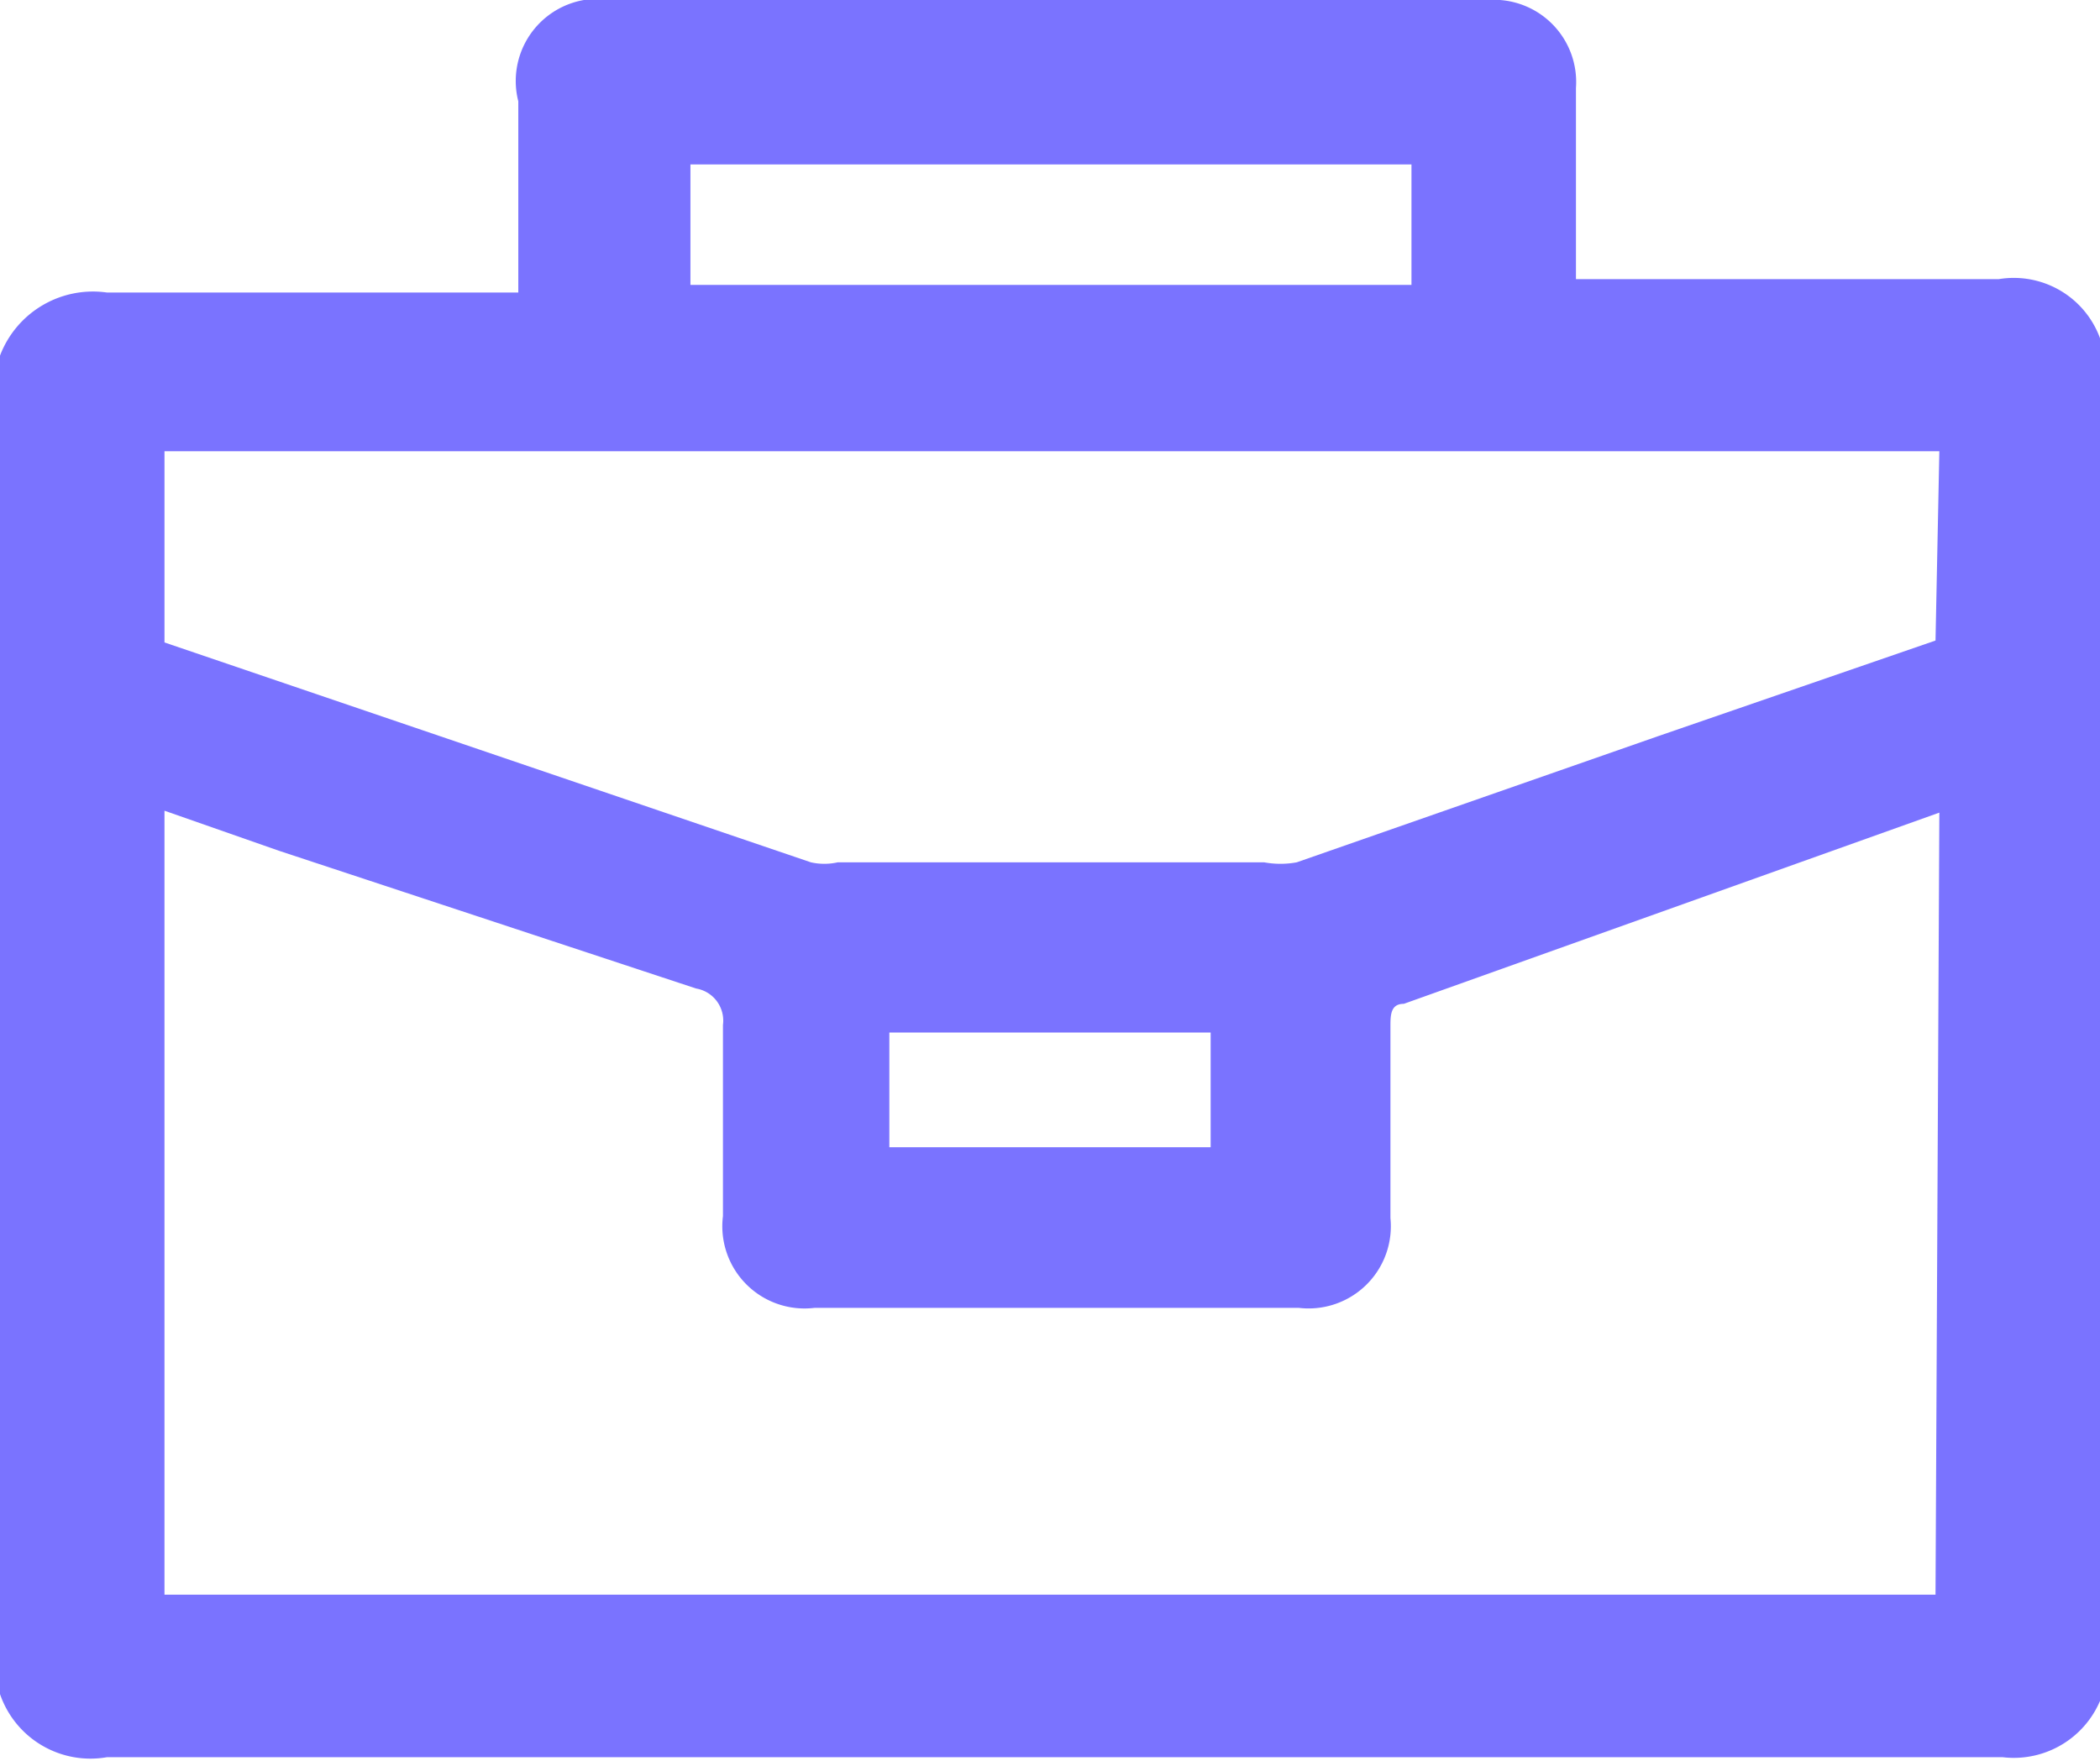
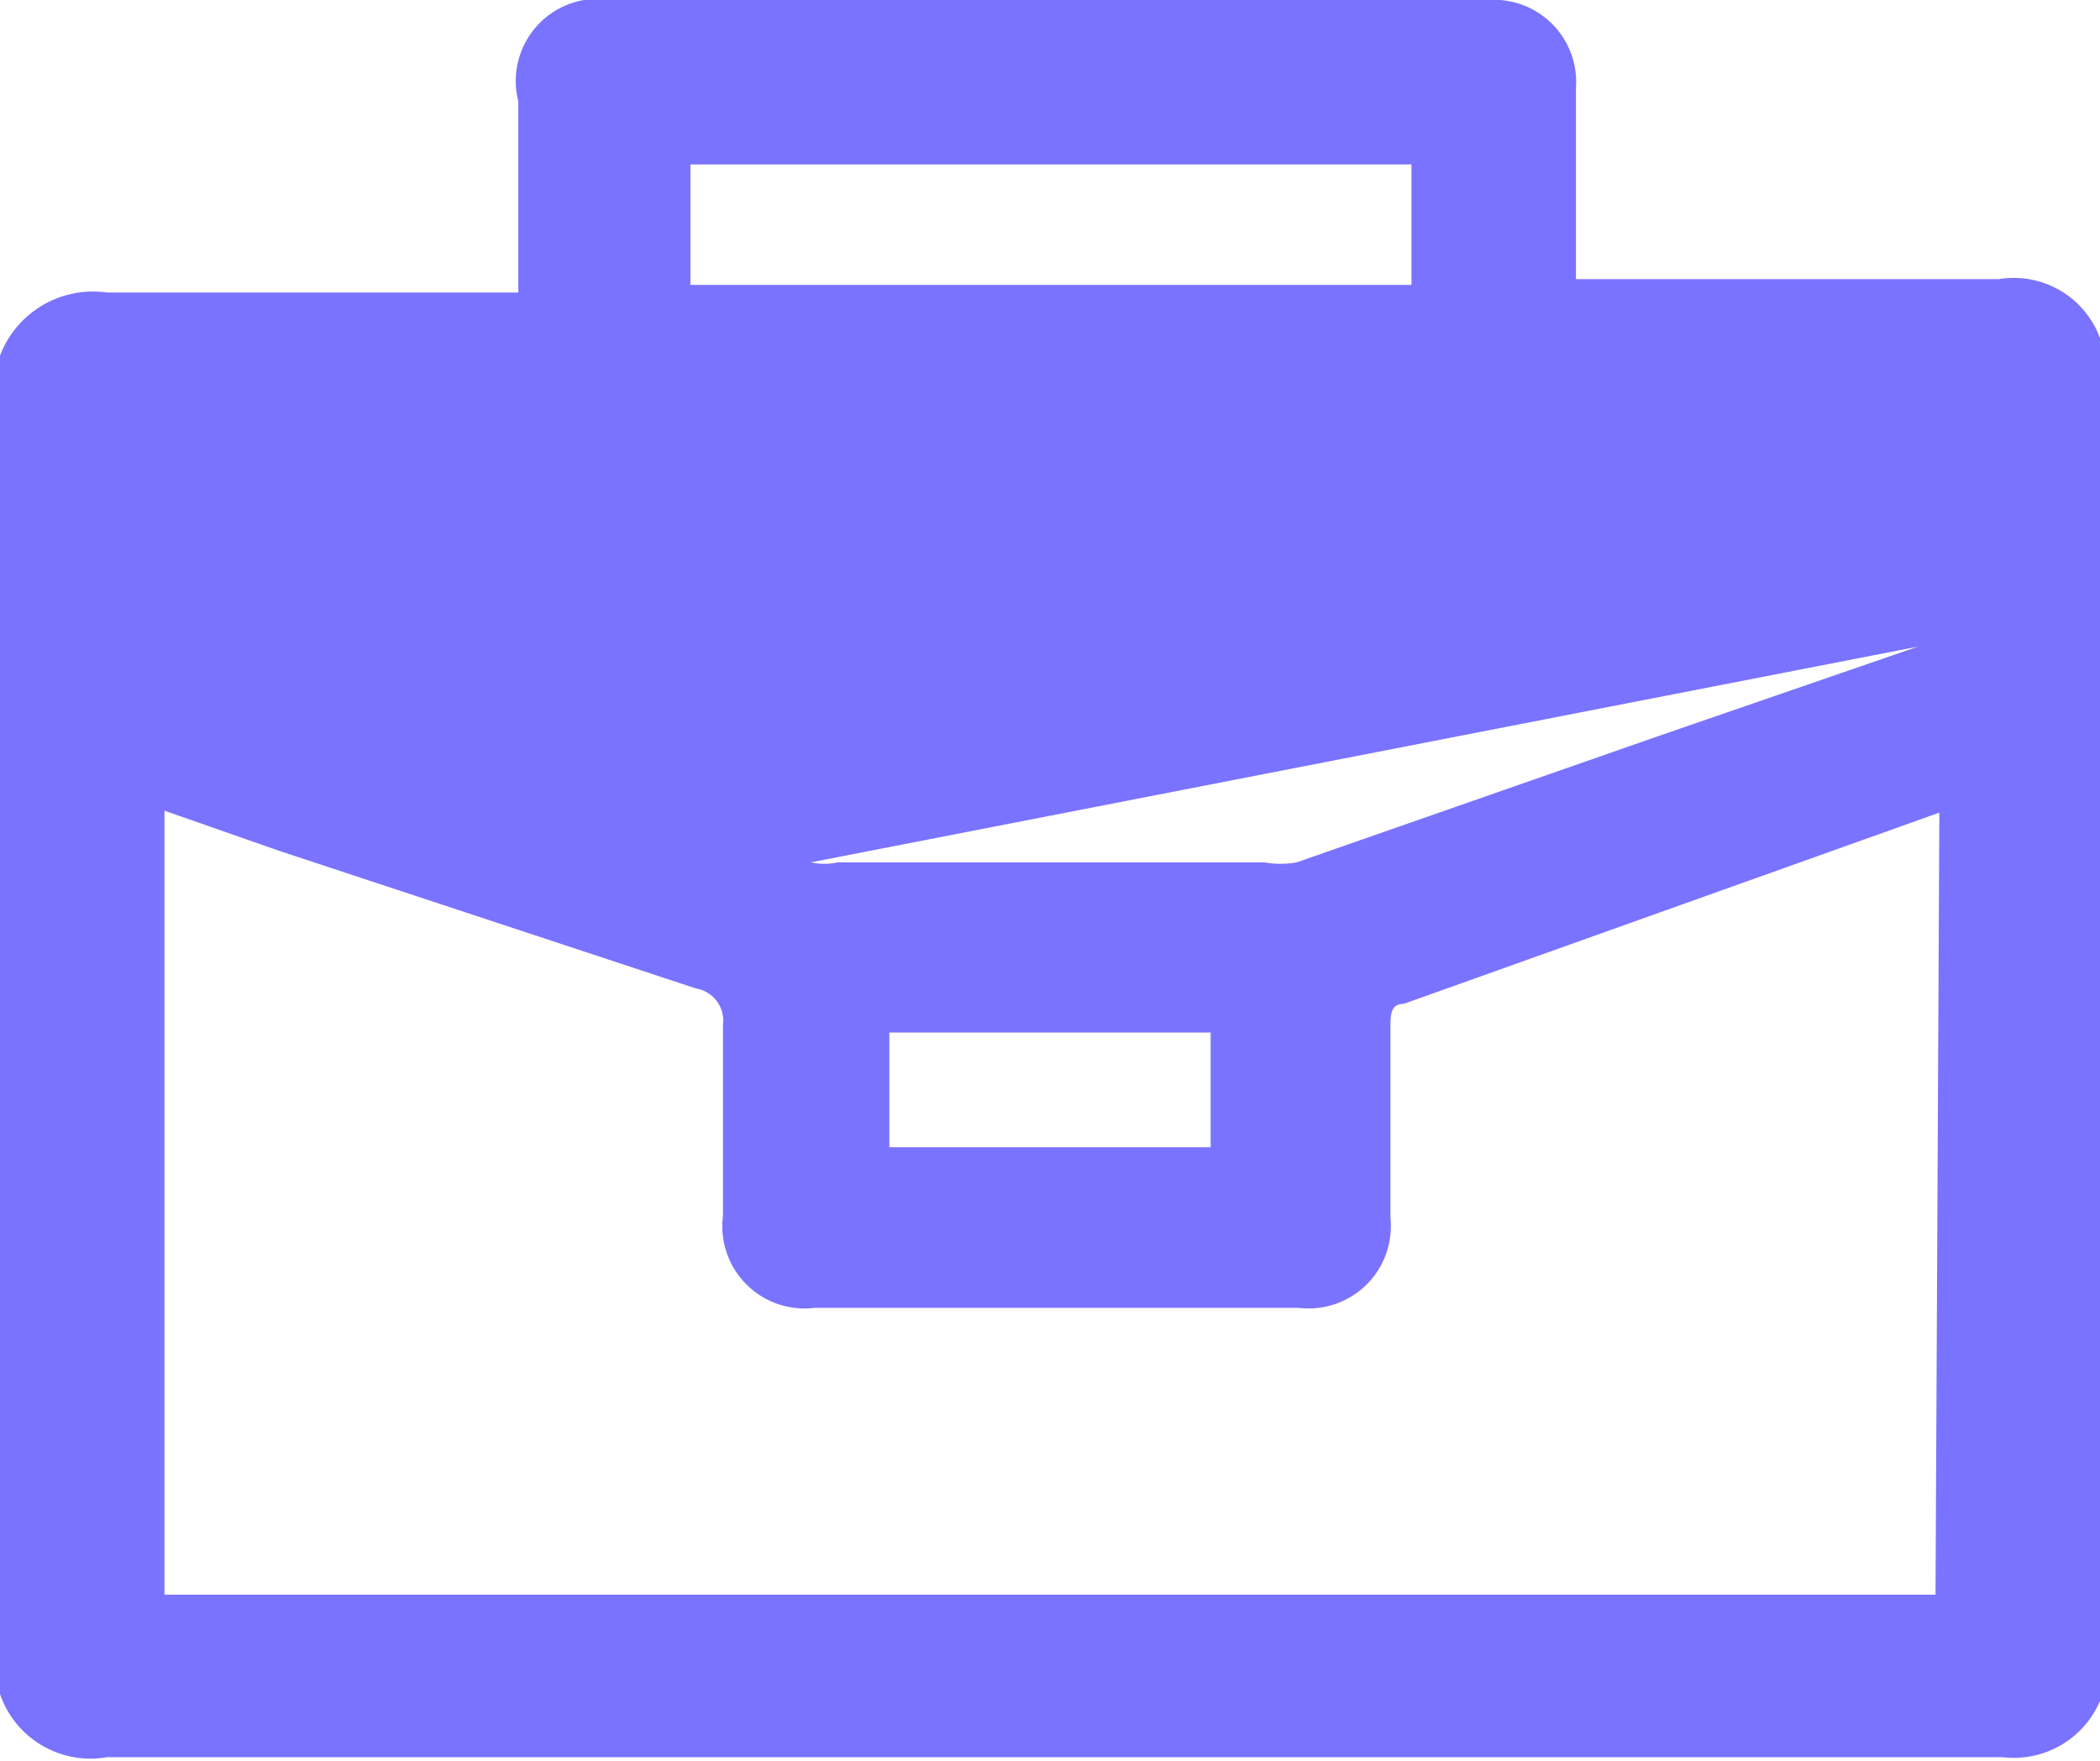
<svg xmlns="http://www.w3.org/2000/svg" viewBox="0 0 10.98 9.21">
  <defs>
    <style>.cls-1{fill:#7a73ff;}</style>
  </defs>
  <g id="Слой_2" data-name="Слой 2">
    <g id="Слой_1-2" data-name="Слой 1">
-       <path class="cls-1" d="M11,1.84v7a.49.49,0,0,1-.53.35q-5,0-9.91,0A.5.5,0,0,1,0,8.86v-7a.52.52,0,0,1,.56-.33c.68,0,1.35,0,2,0h.15v-1A.43.43,0,0,1,3.2,0H7.78a.43.43,0,0,1,.46.46v1h2.21A.48.48,0,0,1,11,1.84Zm-.86,2.41h0l-2.8,1c-.07,0-.07.06-.07.12v1a.43.43,0,0,1-.48.47H4.26a.43.43,0,0,1-.48-.48c0-.33,0-.67,0-1a.17.17,0,0,0-.14-.19L1.46,4.45l-.6-.21v4.1h9.26Zm0-1.89H.86v1h0L4.24,4.51a.32.32,0,0,0,.14,0H6.61a.47.47,0,0,0,.17,0l1.89-.66,1.45-.5ZM3.61,1.49H7.38V.86H3.61ZM6.33,6V5.4H4.65V6Z" />
+       <path class="cls-1" d="M11,1.84v7a.49.49,0,0,1-.53.35q-5,0-9.91,0A.5.5,0,0,1,0,8.86v-7a.52.52,0,0,1,.56-.33c.68,0,1.35,0,2,0h.15v-1A.43.43,0,0,1,3.2,0H7.78a.43.43,0,0,1,.46.46v1h2.21A.48.48,0,0,1,11,1.84Zm-.86,2.41h0l-2.8,1c-.07,0-.07.06-.07.12v1a.43.43,0,0,1-.48.47H4.26a.43.43,0,0,1-.48-.48c0-.33,0-.67,0-1a.17.17,0,0,0-.14-.19L1.46,4.45l-.6-.21v4.1h9.26Zm0-1.89v1h0L4.24,4.51a.32.32,0,0,0,.14,0H6.61a.47.47,0,0,0,.17,0l1.89-.66,1.45-.5ZM3.61,1.49H7.38V.86H3.61ZM6.33,6V5.4H4.65V6Z" />
    </g>
  </g>
</svg>